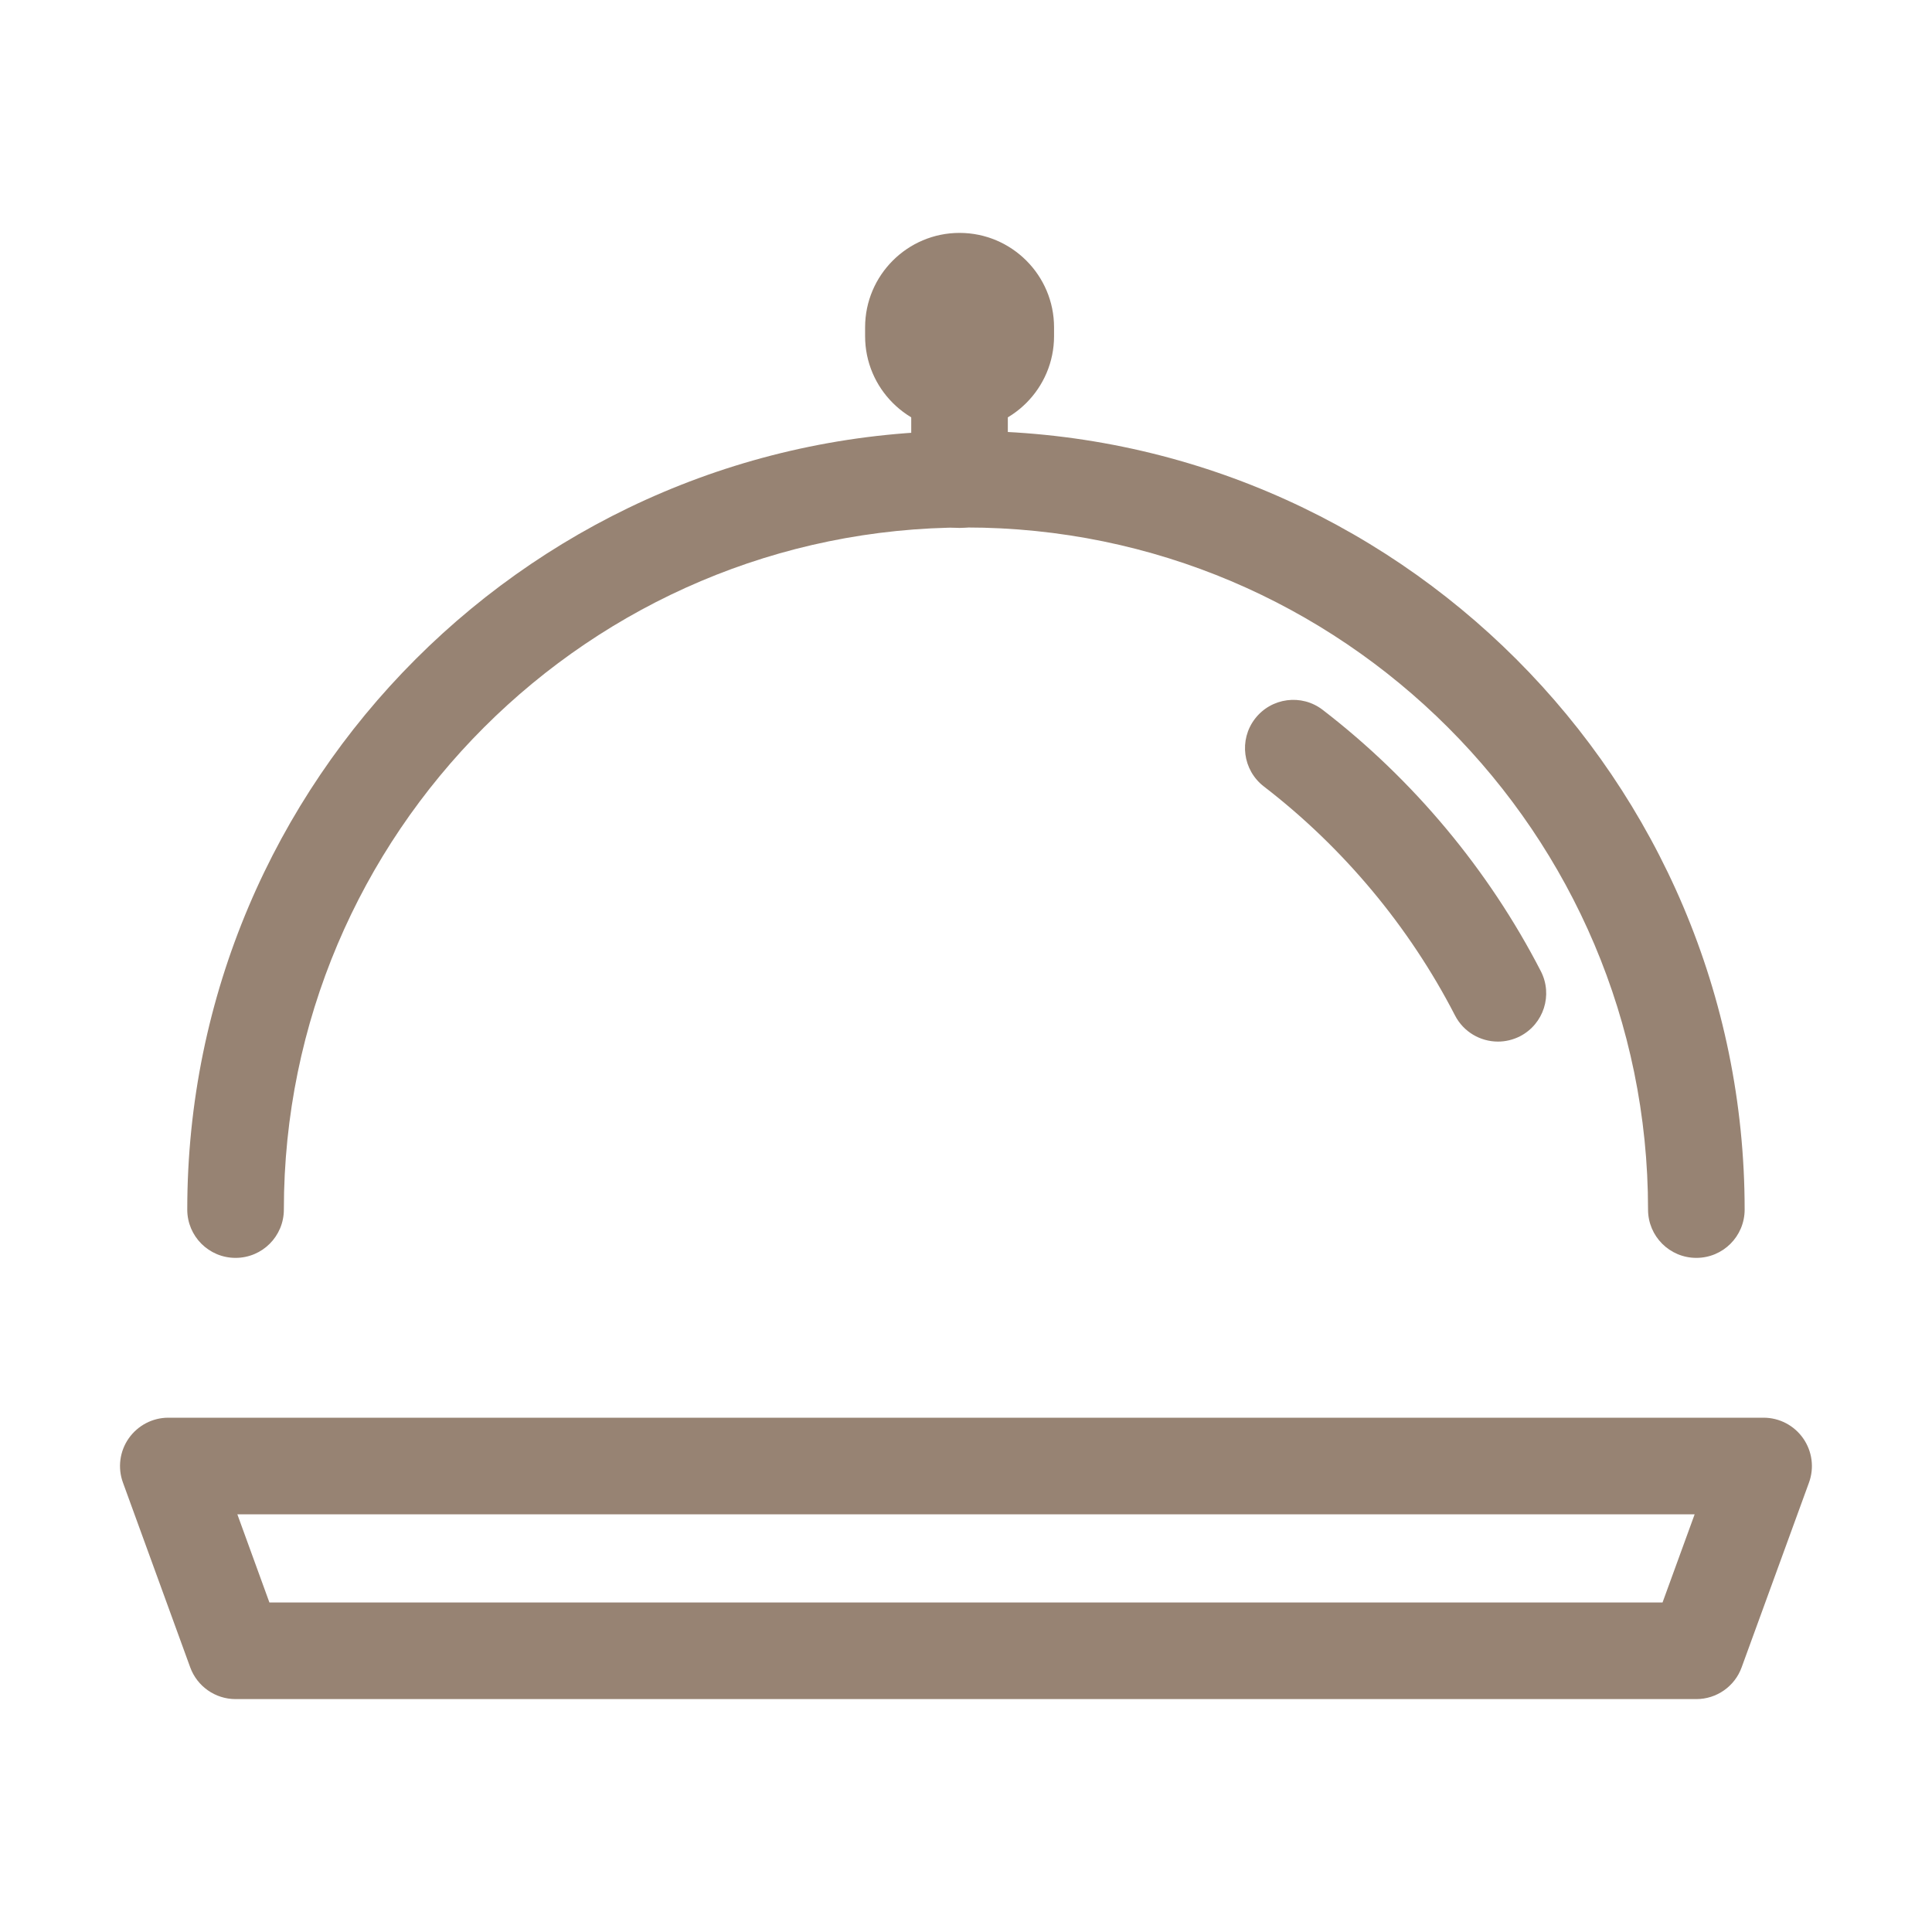
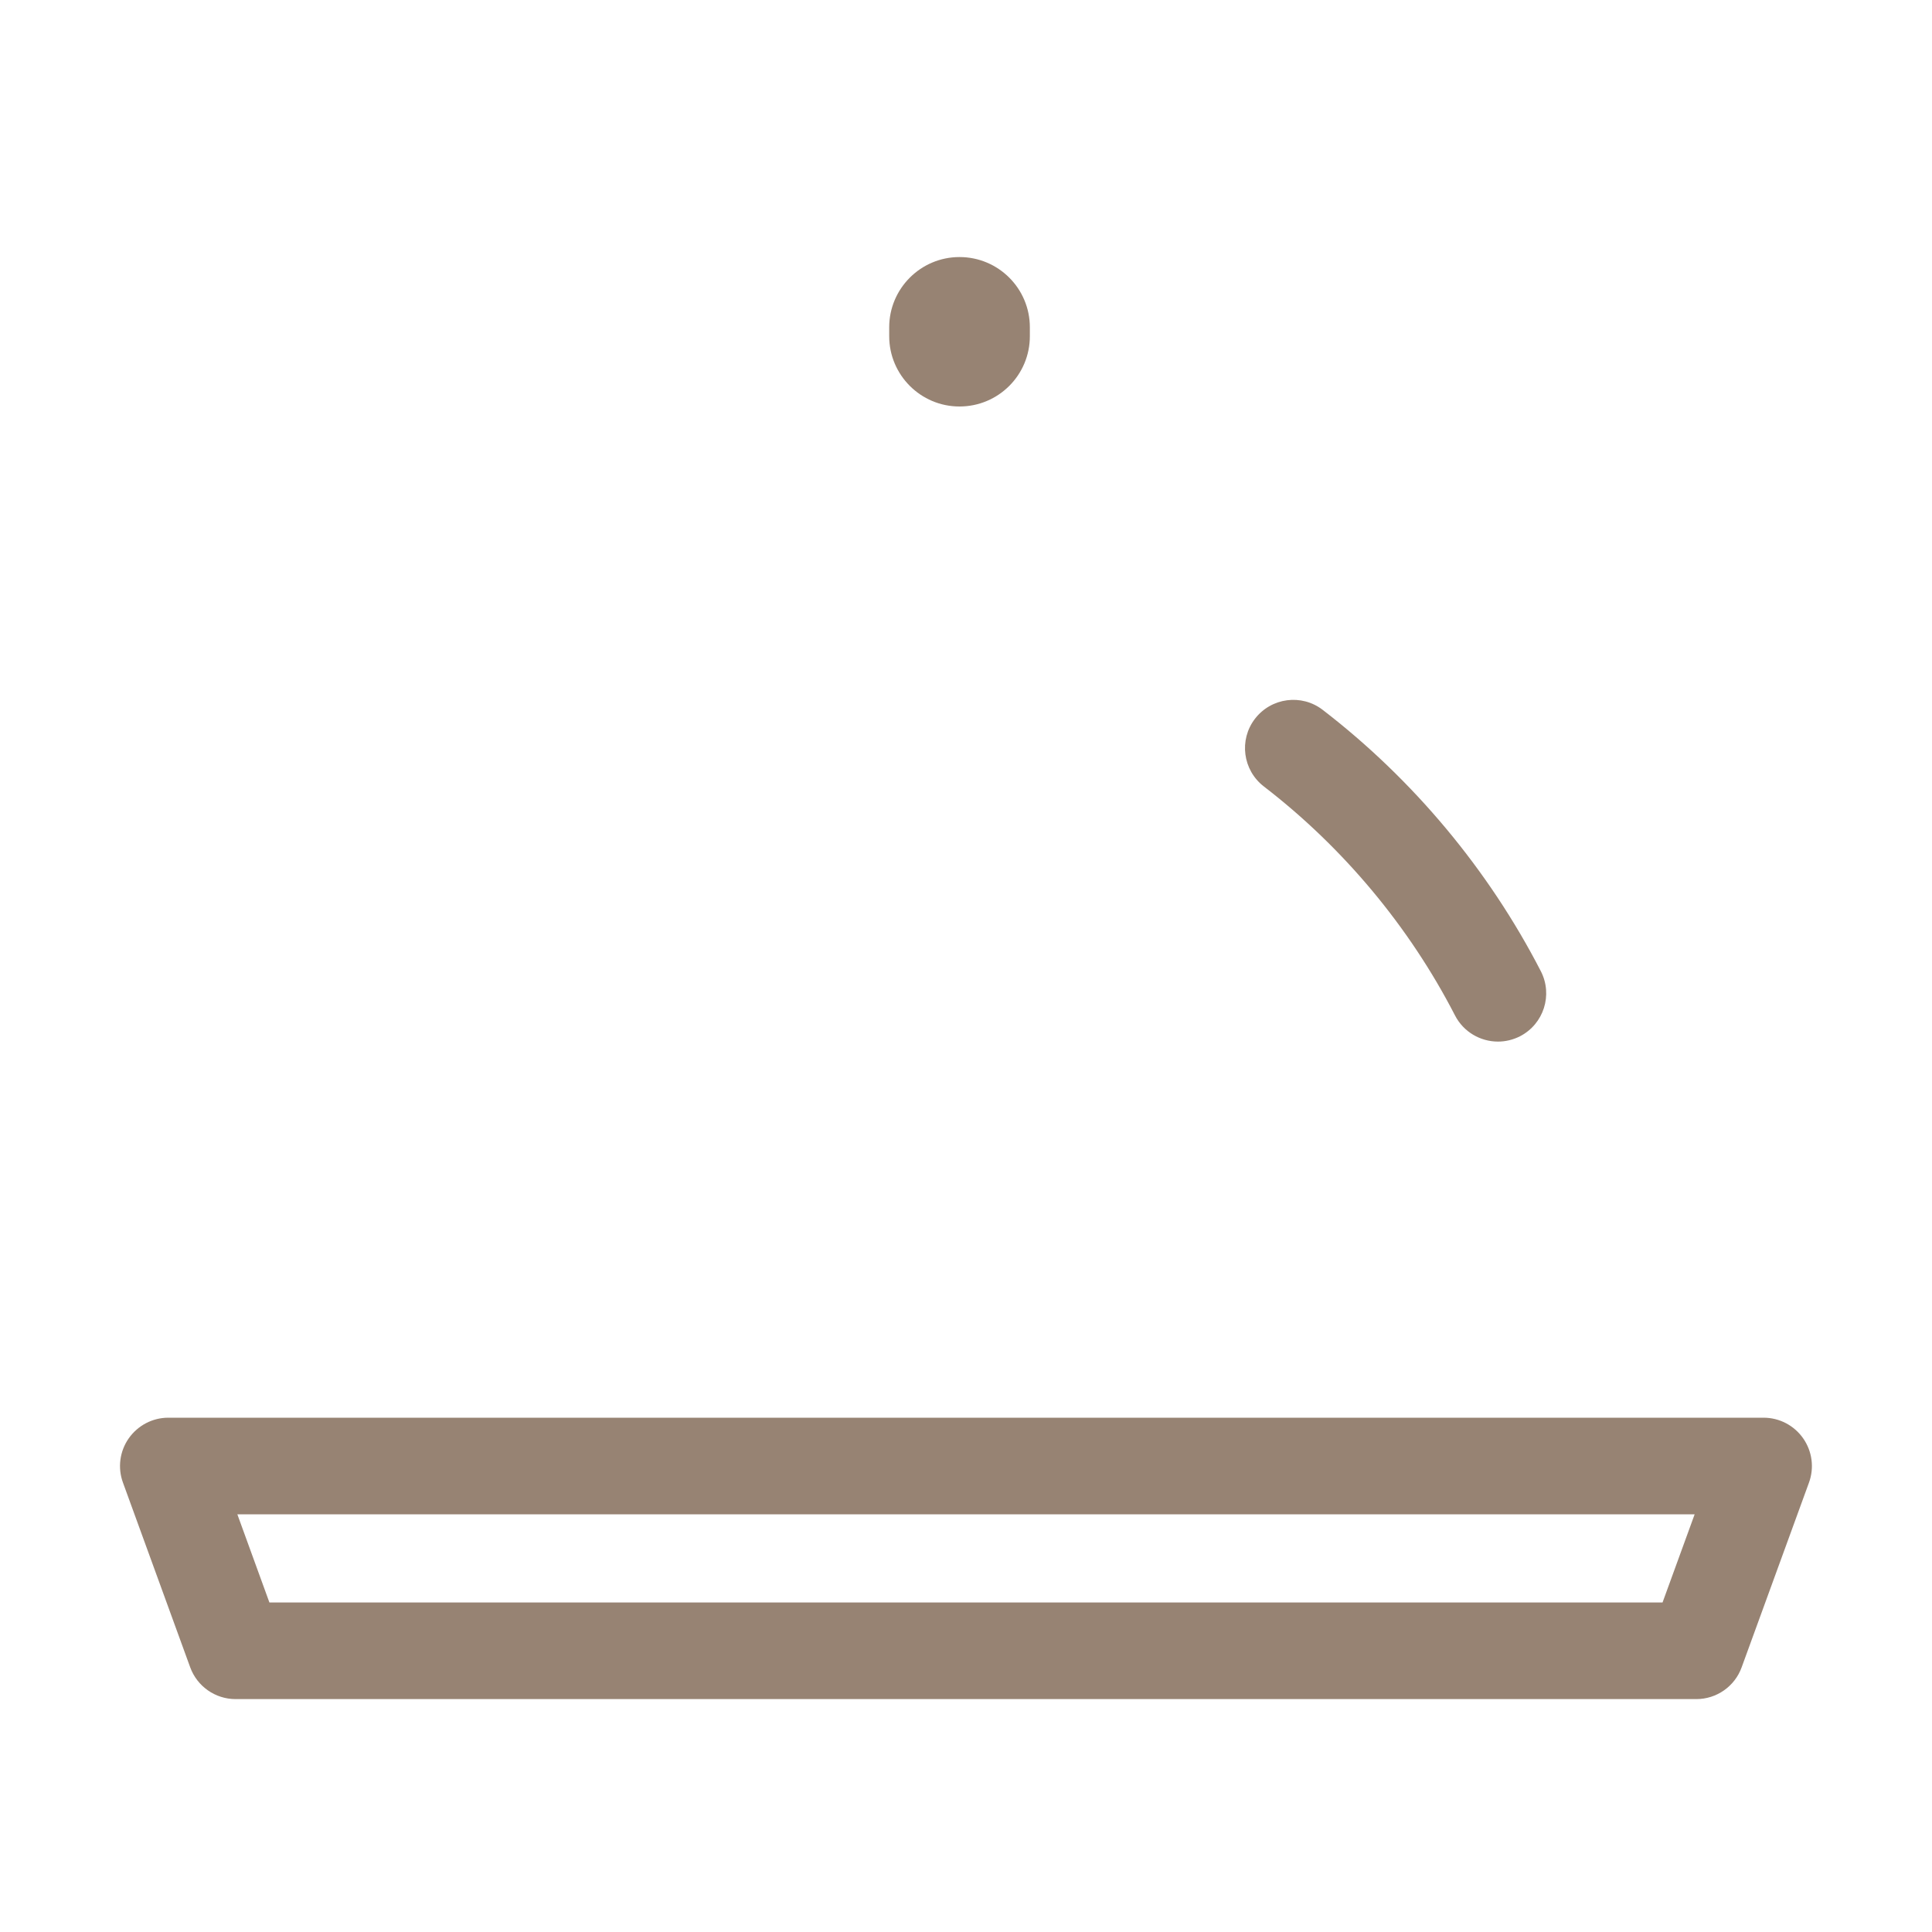
<svg xmlns="http://www.w3.org/2000/svg" width="40px" height="40px" enable-background="new 0 0 40 40" version="1.1" viewBox="0 0 40 40" xml:space="preserve">
-   <path d="m35.121 26.043c-0.553 0-1-0.447-1-1 0-7.787-6.335-14.122-14.121-14.122-7.787 0-14.123 6.335-14.123 14.122 0 0.553-0.447 1-1 1s-1-0.447-1-1c0-8.89 7.232-16.122 16.123-16.122 8.889 0 16.121 7.232 16.121 16.122 0 0.553-0.447 1-1 1z" fill="#978373" />
  <path d="m31.014 21.565c-0.362 0-0.713-0.198-0.89-0.542-0.946-1.838-2.315-3.477-3.957-4.74-0.438-0.338-0.52-0.965-0.184-1.402 0.337-0.438 0.965-0.521 1.402-0.184 1.875 1.442 3.436 3.313 4.516 5.41 0.253 0.491 0.061 1.094-0.431 1.348-0.146 0.074-0.302 0.11-0.456 0.11z" fill="#978373" />
  <path d="m35.121 35.178h-30.244c-0.42 0-0.796-0.264-0.939-0.658l-1.393-3.826c-0.112-0.307-0.066-0.648 0.12-0.914 0.188-0.268 0.493-0.428 0.819-0.428h33.03c0.326 0 0.632 0.16 0.819 0.428s0.232 0.609 0.12 0.916l-1.394 3.824c-0.142 0.394-0.518 0.658-0.938 0.658zm-29.543-2h28.843l0.665-1.826h-30.172l0.664 1.826z" fill="#978373" />
  <g fill="#978373">
    <path d="m21.322 6.961c0 0.803-0.651 1.455-1.457 1.455-0.802 0-1.455-0.652-1.455-1.455v-0.184c0-0.803 0.653-1.455 1.455-1.455 0.806 0 1.457 0.652 1.457 1.455v0.184z" />
-     <path d="m19.866 8.916c-1.078 0-1.955-0.877-1.955-1.955v-0.184c0-1.078 0.877-1.955 1.955-1.955 1.079 0 1.957 0.877 1.957 1.955v0.184c-1e-3 1.078-0.878 1.955-1.957 1.955zm0-3.094c-0.526 0-0.955 0.428-0.955 0.955v0.184c0 0.526 0.429 0.955 0.955 0.955 0.527 0 0.957-0.429 0.957-0.955v-0.184c0-0.527-0.43-0.955-0.957-0.955z" />
  </g>
-   <path d="m19.866 10.93c-0.553 0-1-0.448-1-1v-3.659c0-0.552 0.447-1 1-1s1 0.448 1 1v3.659c0 0.551-0.448 1-1 1z" fill="#978373" />
</svg>